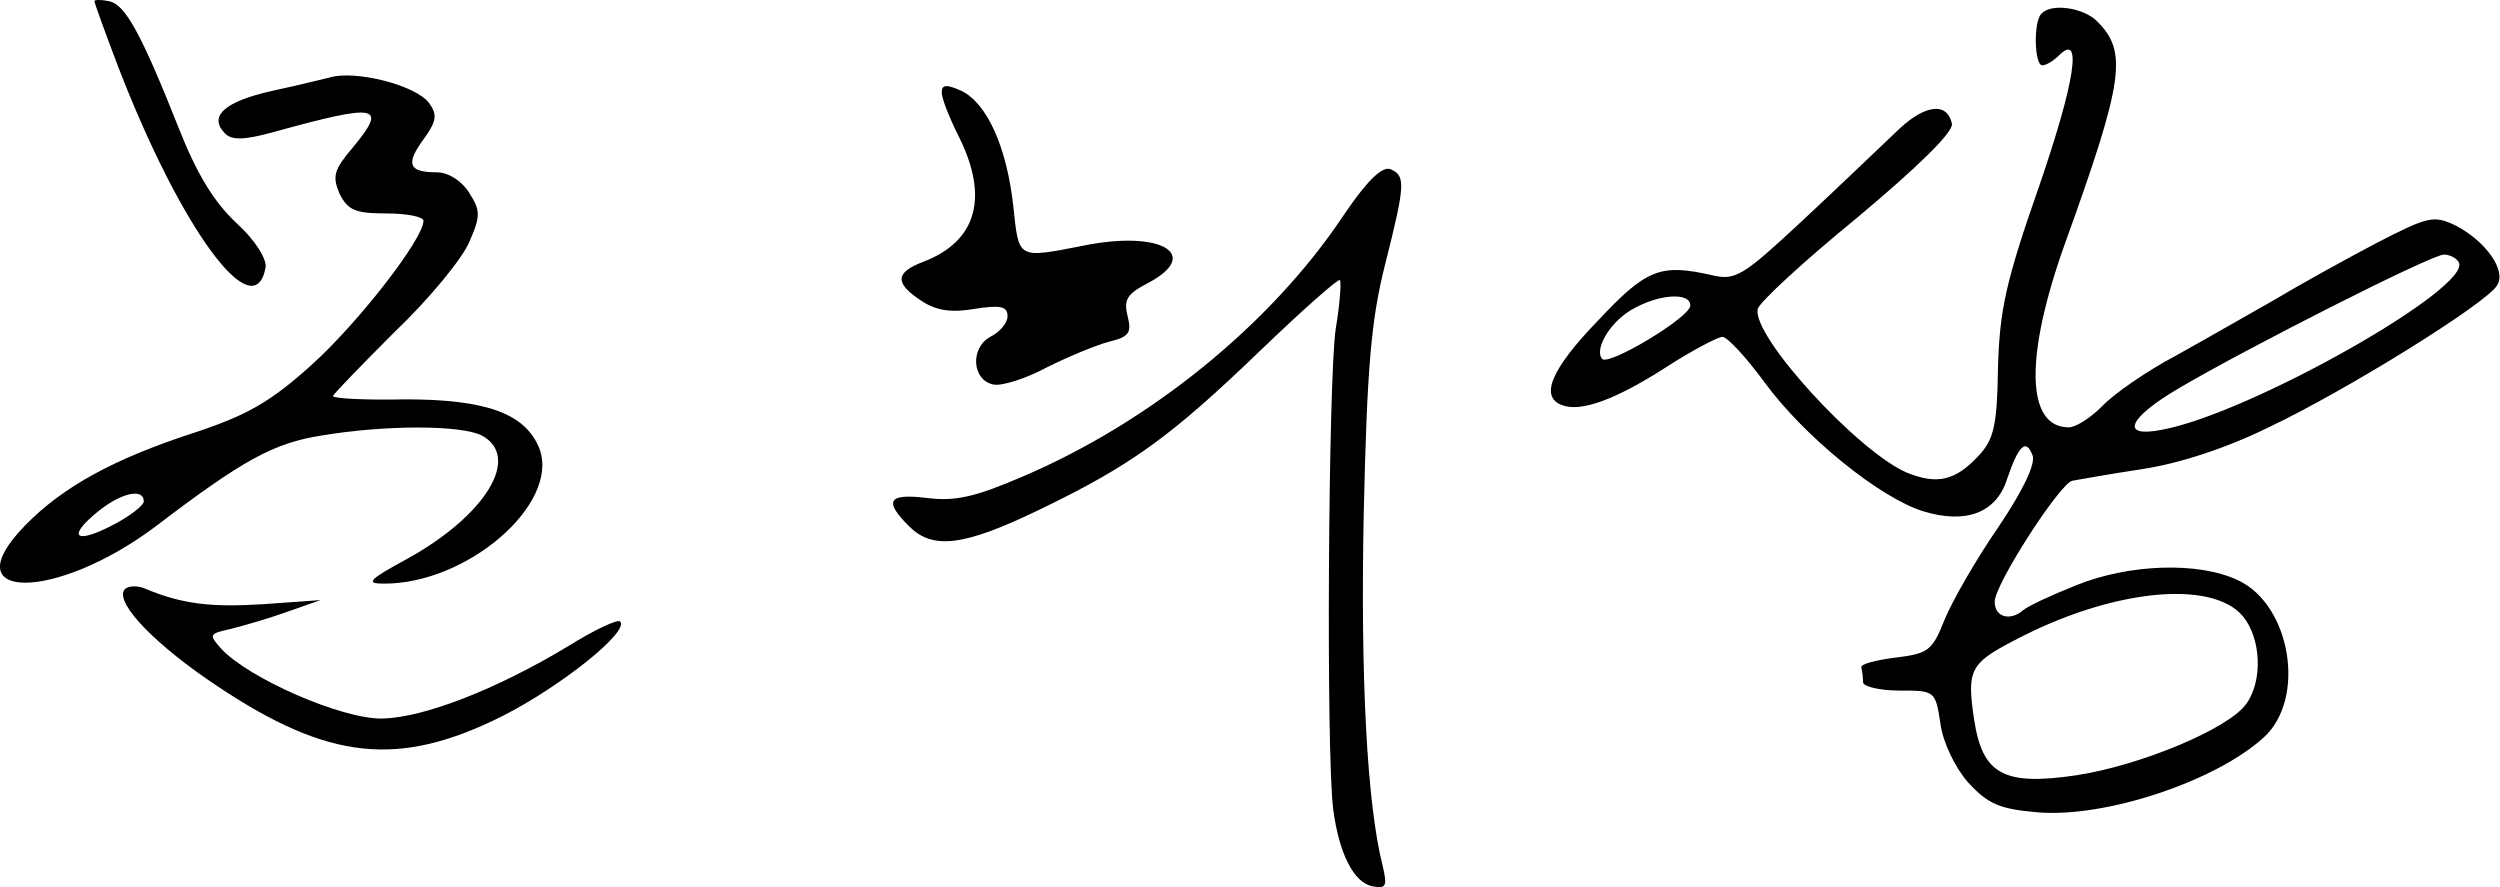
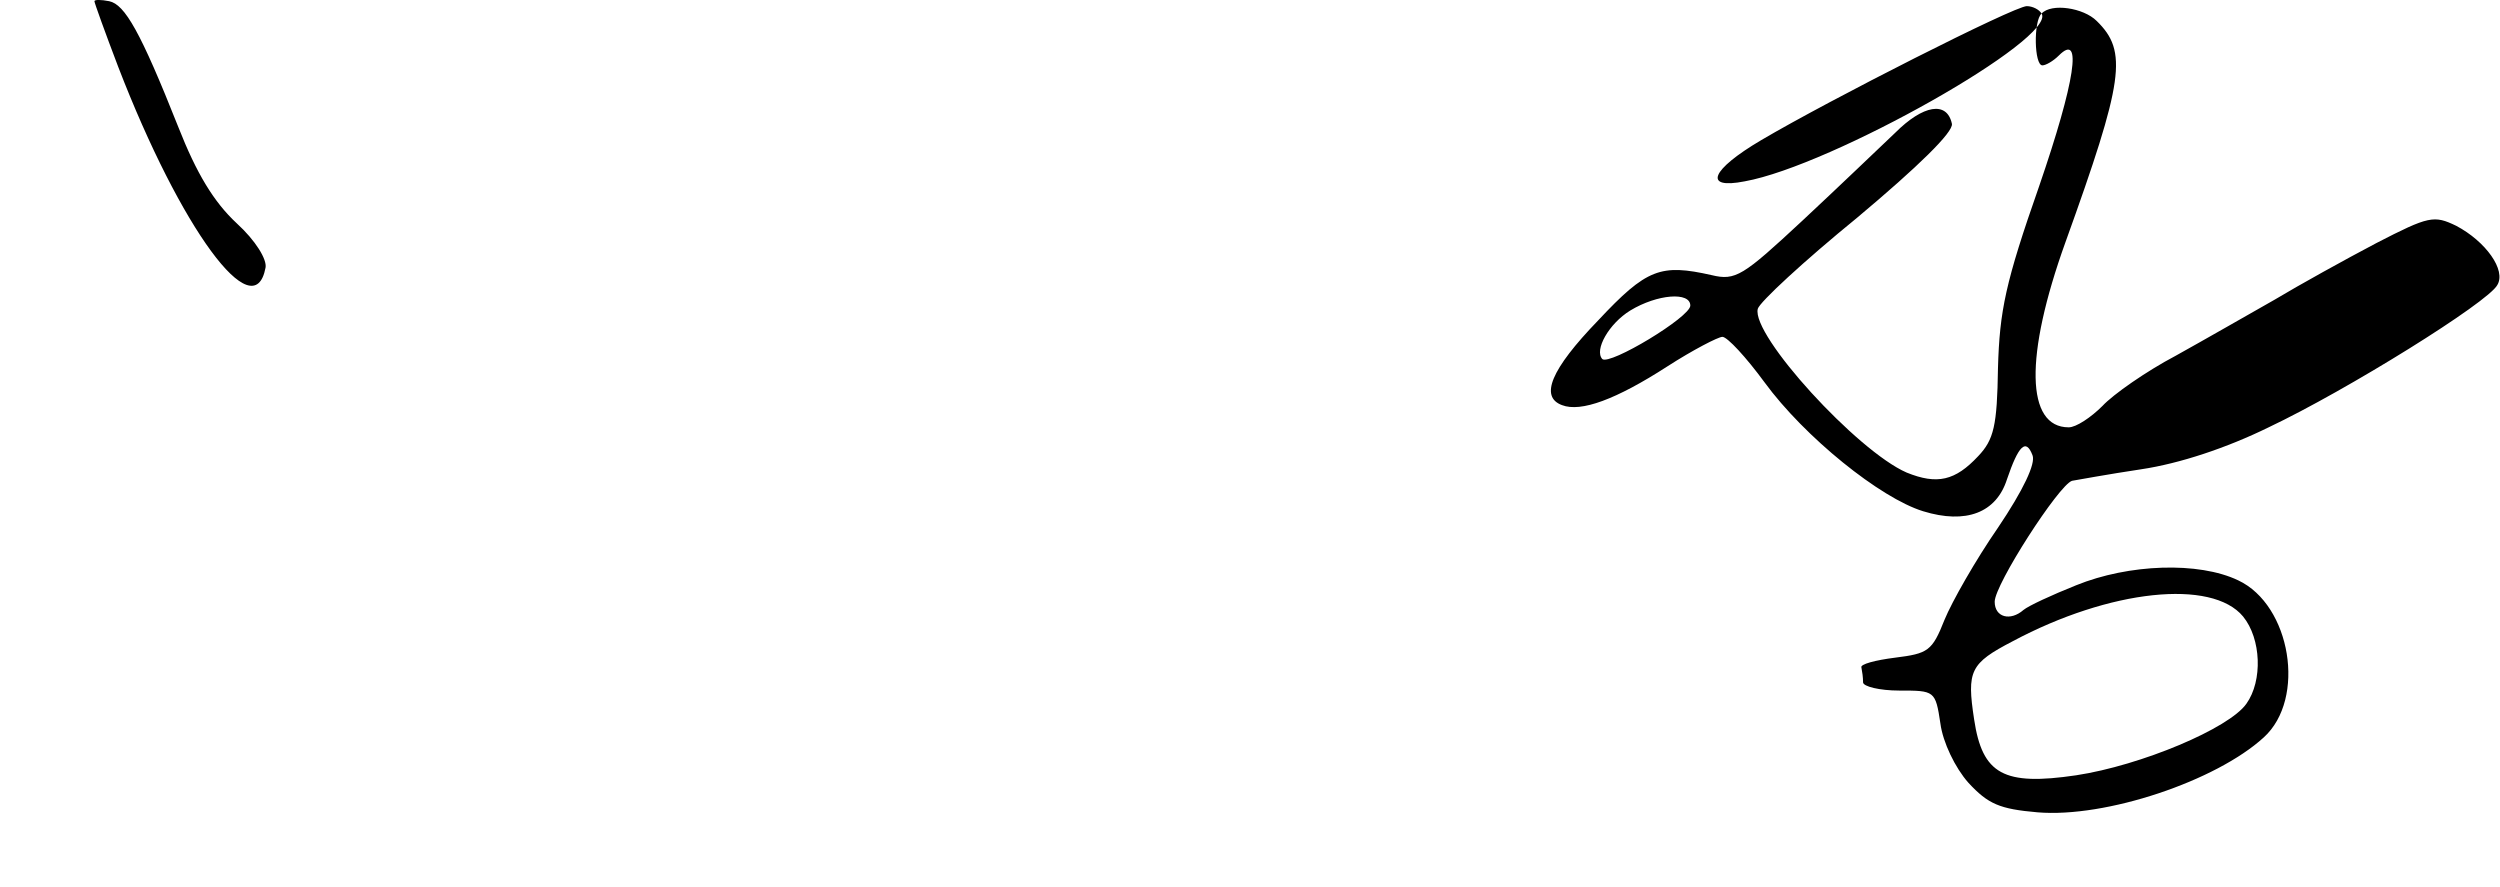
<svg xmlns="http://www.w3.org/2000/svg" width="228.841pt" height="81.225pt" version="1.0" viewBox="0 0 228.841 81.225" id="svg131">
  <defs id="defs135" />
  <g id="g220" transform="matrix(0.753,0,0,0.753,-3.405,-10.582)">
-     <path d="m 16,14.2 c 0,0.2 1.3,3.8 2.9,8 C 26.5,41.9 35.4,54 36.8,46.6 37,45.6 35.6,43.3 33.3,41.2 30.5,38.6 28.4,35.1 26.2,29.5 21.6,17.9 19.7,14.6 17.8,14.2 16.8,14 16,14 16,14.2 Z m 236.7,1.5 c -1,0.9 -0.9,6.3 0.1,6.3 0.4,0 1.3,-0.5 2,-1.2 2.9,-2.9 2,3.1 -2.4,15.9 -4.1,11.7 -4.8,15.1 -5,22.1 -0.1,7 -0.5,8.7 -2.4,10.7 -2.8,3 -5,3.5 -8.7,2 -6,-2.6 -18.9,-16.7 -18.1,-19.9 0.2,-0.8 5.6,-5.8 12.1,-11.1 7.4,-6.2 11.7,-10.4 11.5,-11.4 -0.6,-2.8 -3.5,-2.3 -6.9,1.1 -1.9,1.8 -6.9,6.6 -11.3,10.7 -7.2,6.7 -8.1,7.3 -11,6.6 -6.2,-1.4 -7.9,-0.8 -13.8,5.5 -5.8,6 -7.1,9.3 -4.4,10.3 2.3,0.9 6.6,-0.7 12.8,-4.7 3.1,-2 6.2,-3.6 6.7,-3.6 0.6,0 2.9,2.5 5.1,5.5 4.9,6.7 14.1,14.1 19.3,15.7 5.2,1.6 8.9,0.2 10.2,-3.9 1.4,-4.1 2.3,-5 3.1,-2.9 0.4,1 -1.1,4.2 -4.2,8.8 -2.7,3.9 -5.6,9 -6.5,11.2 -1.5,3.8 -2,4.1 -6,4.6 -2.4,0.3 -4.3,0.8 -4.1,1.2 0.1,0.5 0.2,1.2 0.2,1.8 0,0.5 2,1 4.4,1 4.3,0 4.4,0 5,4 0.3,2.3 1.8,5.4 3.4,7.2 2.4,2.6 3.8,3.2 8.4,3.6 8.3,0.7 21.7,-3.8 27.5,-9.1 5.2,-4.7 3.3,-16.1 -3.1,-19.1 -4.8,-2.3 -13.3,-2 -19.7,0.6 -3,1.2 -5.8,2.5 -6.4,3 -1.6,1.4 -3.5,0.9 -3.5,-1 0,-2.1 7.8,-14.2 9.4,-14.7 0.6,-0.1 4.4,-0.8 8.4,-1.4 4.7,-0.7 10.4,-2.6 15.5,-5.1 9.5,-4.5 26.7,-15.2 27.8,-17.3 1.1,-1.8 -1.4,-5.3 -5,-7.2 -2.7,-1.3 -3.3,-1.2 -9.7,2.1 -3.8,2 -9.4,5.1 -12.4,6.9 -3,1.7 -8.4,4.8 -12,6.8 -3.6,1.9 -7.6,4.7 -8.9,6.1 -1.4,1.4 -3.2,2.6 -4.1,2.6 -5.2,0 -5.4,-8.6 -0.4,-22.5 7.1,-19.7 7.6,-23.2 3.8,-26.9 -1.6,-1.6 -5.5,-2.2 -6.7,-0.9 z m 50.7,30.2 c 1.9,3 -25.5,18.5 -36.1,20.4 -5.1,1 -4.1,-1.4 2,-5 8.3,-4.9 30.8,-16.3 32.3,-16.3 0.7,0 1.5,0.4 1.8,0.9 z M 210,51.2 c 0,1.4 -9.8,7.3 -10.7,6.5 -1,-1.1 0.8,-4.3 3.4,-5.9 3.3,-2 7.3,-2.3 7.3,-0.6 z M 277.2,89 c 2.2,2.7 2.4,7.8 0.4,10.6 -2.1,3 -12.8,7.5 -20.7,8.7 -8.8,1.3 -11.4,-0.1 -12.4,-6.8 -0.9,-5.9 -0.5,-6.8 4.7,-9.5 11.8,-6.3 24.2,-7.6 28,-3 z" id="path125" />
-     <path d="m 44.5,23.5 c -0.5,0.1 -3.6,0.9 -6.9,1.6 -5.8,1.3 -7.8,3.1 -5.7,5.2 0.8,0.8 2.3,0.8 5.9,-0.2 12.7,-3.5 13.9,-3.3 9.6,1.9 -2.3,2.7 -2.5,3.5 -1.6,5.6 1,2 1.9,2.4 5.7,2.4 2.5,0 4.5,0.4 4.5,0.9 0,2.2 -8,12.5 -13.7,17.6 -4.9,4.4 -7.7,6 -14,8.1 -9.9,3.2 -16.1,6.6 -20.7,11.3 -9.1,9.3 3.7,9.3 15.9,0.1 10.5,-8 14.3,-10.1 20.1,-11 7.7,-1.3 17,-1.3 19.5,0 4.8,2.6 0.5,9.7 -9.1,15 -4.6,2.5 -5.1,3 -2.9,3 10.2,0.1 21.5,-9.7 19,-16.4 -1.7,-4.3 -6.5,-6 -16.3,-6 -4.9,0.1 -8.8,-0.1 -8.8,-0.4 0,-0.2 3.4,-3.7 7.5,-7.8 4.2,-4 8.3,-9 9.1,-11 1.4,-3.2 1.3,-3.8 -0.1,-6 C 60.6,36 59,35 57.6,35 54.2,35 53.8,34 56,31 57.6,28.8 57.7,28 56.7,26.6 55.1,24.4 47.6,22.5 44.5,23.5 Z M 22,75 c 0,0.5 -1.8,1.9 -4,3 -4.5,2.3 -5.3,1.2 -1.4,-1.9 C 19.4,73.9 22,73.4 22,75 Z m 97,-49.7 c 0,0.7 0.9,3 2,5.2 3.8,7.5 2.3,12.9 -4.3,15.4 -3.4,1.3 -3.4,2.6 -0.2,4.7 1.8,1.2 3.6,1.5 6.5,1 3.2,-0.5 4,-0.3 4,0.9 0,0.8 -0.9,1.9 -2.1,2.5 -2.5,1.4 -2.2,5.3 0.4,5.8 1,0.2 3.9,-0.7 6.5,-2.1 2.6,-1.3 6,-2.7 7.5,-3.1 2.5,-0.6 2.8,-1.1 2.3,-3.1 -0.5,-2 -0.1,-2.7 2.4,-4 6.7,-3.5 1.7,-6.5 -7.7,-4.6 -8.2,1.6 -7.9,1.7 -8.6,-4.8 -0.8,-7.2 -3.2,-12.5 -6.3,-14 -1.8,-0.8 -2.4,-0.8 -2.4,0.2 z m 48.8,15 c -8.8,13.2 -23.5,25.1 -39,31.7 -5.8,2.5 -8.2,3 -11.5,2.6 -4.8,-0.6 -5.4,0.3 -2.3,3.4 2.9,2.9 6.6,2.5 15.9,-2 11.2,-5.4 16,-8.9 26.9,-19.4 5.1,-4.9 9.4,-8.7 9.6,-8.5 0.2,0.2 0,2.9 -0.5,5.9 -0.9,5.8 -1.2,51.8 -0.3,58.5 0.7,5.3 2.5,8.9 4.8,9.3 1.6,0.3 1.8,0 1.2,-2.5 -1.9,-7.5 -2.7,-22.8 -2.3,-42.8 0.4,-17.8 0.9,-23.6 2.6,-30.3 2.5,-9.9 2.5,-10.8 0.6,-11.6 -1,-0.3 -2.8,1.4 -5.7,5.7 z" id="path127" />
-     <path d="m 19.6,85.8 c -1,1.7 4,6.8 11.4,11.7 13.5,9 22,9.9 34.6,3.6 7.1,-3.6 15.5,-10.3 14.3,-11.5 -0.3,-0.3 -3.1,1 -6.3,3 -8.8,5.3 -17.6,8.7 -22.6,8.8 -4.9,0.1 -16.3,-4.9 -19.6,-8.5 -1.5,-1.7 -1.5,-1.8 1.2,-2.4 1.6,-0.4 4.7,-1.3 6.9,-2.1 l 4,-1.4 -7,0.5 c -6.4,0.4 -9.9,0 -14.6,-2 -1,-0.3 -2,-0.2 -2.3,0.3 z" id="path129" />
+     <path d="m 16,14.2 c 0,0.2 1.3,3.8 2.9,8 C 26.5,41.9 35.4,54 36.8,46.6 37,45.6 35.6,43.3 33.3,41.2 30.5,38.6 28.4,35.1 26.2,29.5 21.6,17.9 19.7,14.6 17.8,14.2 16.8,14 16,14 16,14.2 Z m 236.7,1.5 c -1,0.9 -0.9,6.3 0.1,6.3 0.4,0 1.3,-0.5 2,-1.2 2.9,-2.9 2,3.1 -2.4,15.9 -4.1,11.7 -4.8,15.1 -5,22.1 -0.1,7 -0.5,8.7 -2.4,10.7 -2.8,3 -5,3.5 -8.7,2 -6,-2.6 -18.9,-16.7 -18.1,-19.9 0.2,-0.8 5.6,-5.8 12.1,-11.1 7.4,-6.2 11.7,-10.4 11.5,-11.4 -0.6,-2.8 -3.5,-2.3 -6.9,1.1 -1.9,1.8 -6.9,6.6 -11.3,10.7 -7.2,6.7 -8.1,7.3 -11,6.6 -6.2,-1.4 -7.9,-0.8 -13.8,5.5 -5.8,6 -7.1,9.3 -4.4,10.3 2.3,0.9 6.6,-0.7 12.8,-4.7 3.1,-2 6.2,-3.6 6.7,-3.6 0.6,0 2.9,2.5 5.1,5.5 4.9,6.7 14.1,14.1 19.3,15.7 5.2,1.6 8.9,0.2 10.2,-3.9 1.4,-4.1 2.3,-5 3.1,-2.9 0.4,1 -1.1,4.2 -4.2,8.8 -2.7,3.9 -5.6,9 -6.5,11.2 -1.5,3.8 -2,4.1 -6,4.6 -2.4,0.3 -4.3,0.8 -4.1,1.2 0.1,0.5 0.2,1.2 0.2,1.8 0,0.5 2,1 4.4,1 4.3,0 4.4,0 5,4 0.3,2.3 1.8,5.4 3.4,7.2 2.4,2.6 3.8,3.2 8.4,3.6 8.3,0.7 21.7,-3.8 27.5,-9.1 5.2,-4.7 3.3,-16.1 -3.1,-19.1 -4.8,-2.3 -13.3,-2 -19.7,0.6 -3,1.2 -5.8,2.5 -6.4,3 -1.6,1.4 -3.5,0.9 -3.5,-1 0,-2.1 7.8,-14.2 9.4,-14.7 0.6,-0.1 4.4,-0.8 8.4,-1.4 4.7,-0.7 10.4,-2.6 15.5,-5.1 9.5,-4.5 26.7,-15.2 27.8,-17.3 1.1,-1.8 -1.4,-5.3 -5,-7.2 -2.7,-1.3 -3.3,-1.2 -9.7,2.1 -3.8,2 -9.4,5.1 -12.4,6.9 -3,1.7 -8.4,4.8 -12,6.8 -3.6,1.9 -7.6,4.7 -8.9,6.1 -1.4,1.4 -3.2,2.6 -4.1,2.6 -5.2,0 -5.4,-8.6 -0.4,-22.5 7.1,-19.7 7.6,-23.2 3.8,-26.9 -1.6,-1.6 -5.5,-2.2 -6.7,-0.9 z c 1.9,3 -25.5,18.5 -36.1,20.4 -5.1,1 -4.1,-1.4 2,-5 8.3,-4.9 30.8,-16.3 32.3,-16.3 0.7,0 1.5,0.4 1.8,0.9 z M 210,51.2 c 0,1.4 -9.8,7.3 -10.7,6.5 -1,-1.1 0.8,-4.3 3.4,-5.9 3.3,-2 7.3,-2.3 7.3,-0.6 z M 277.2,89 c 2.2,2.7 2.4,7.8 0.4,10.6 -2.1,3 -12.8,7.5 -20.7,8.7 -8.8,1.3 -11.4,-0.1 -12.4,-6.8 -0.9,-5.9 -0.5,-6.8 4.7,-9.5 11.8,-6.3 24.2,-7.6 28,-3 z" id="path125" />
  </g>
</svg>